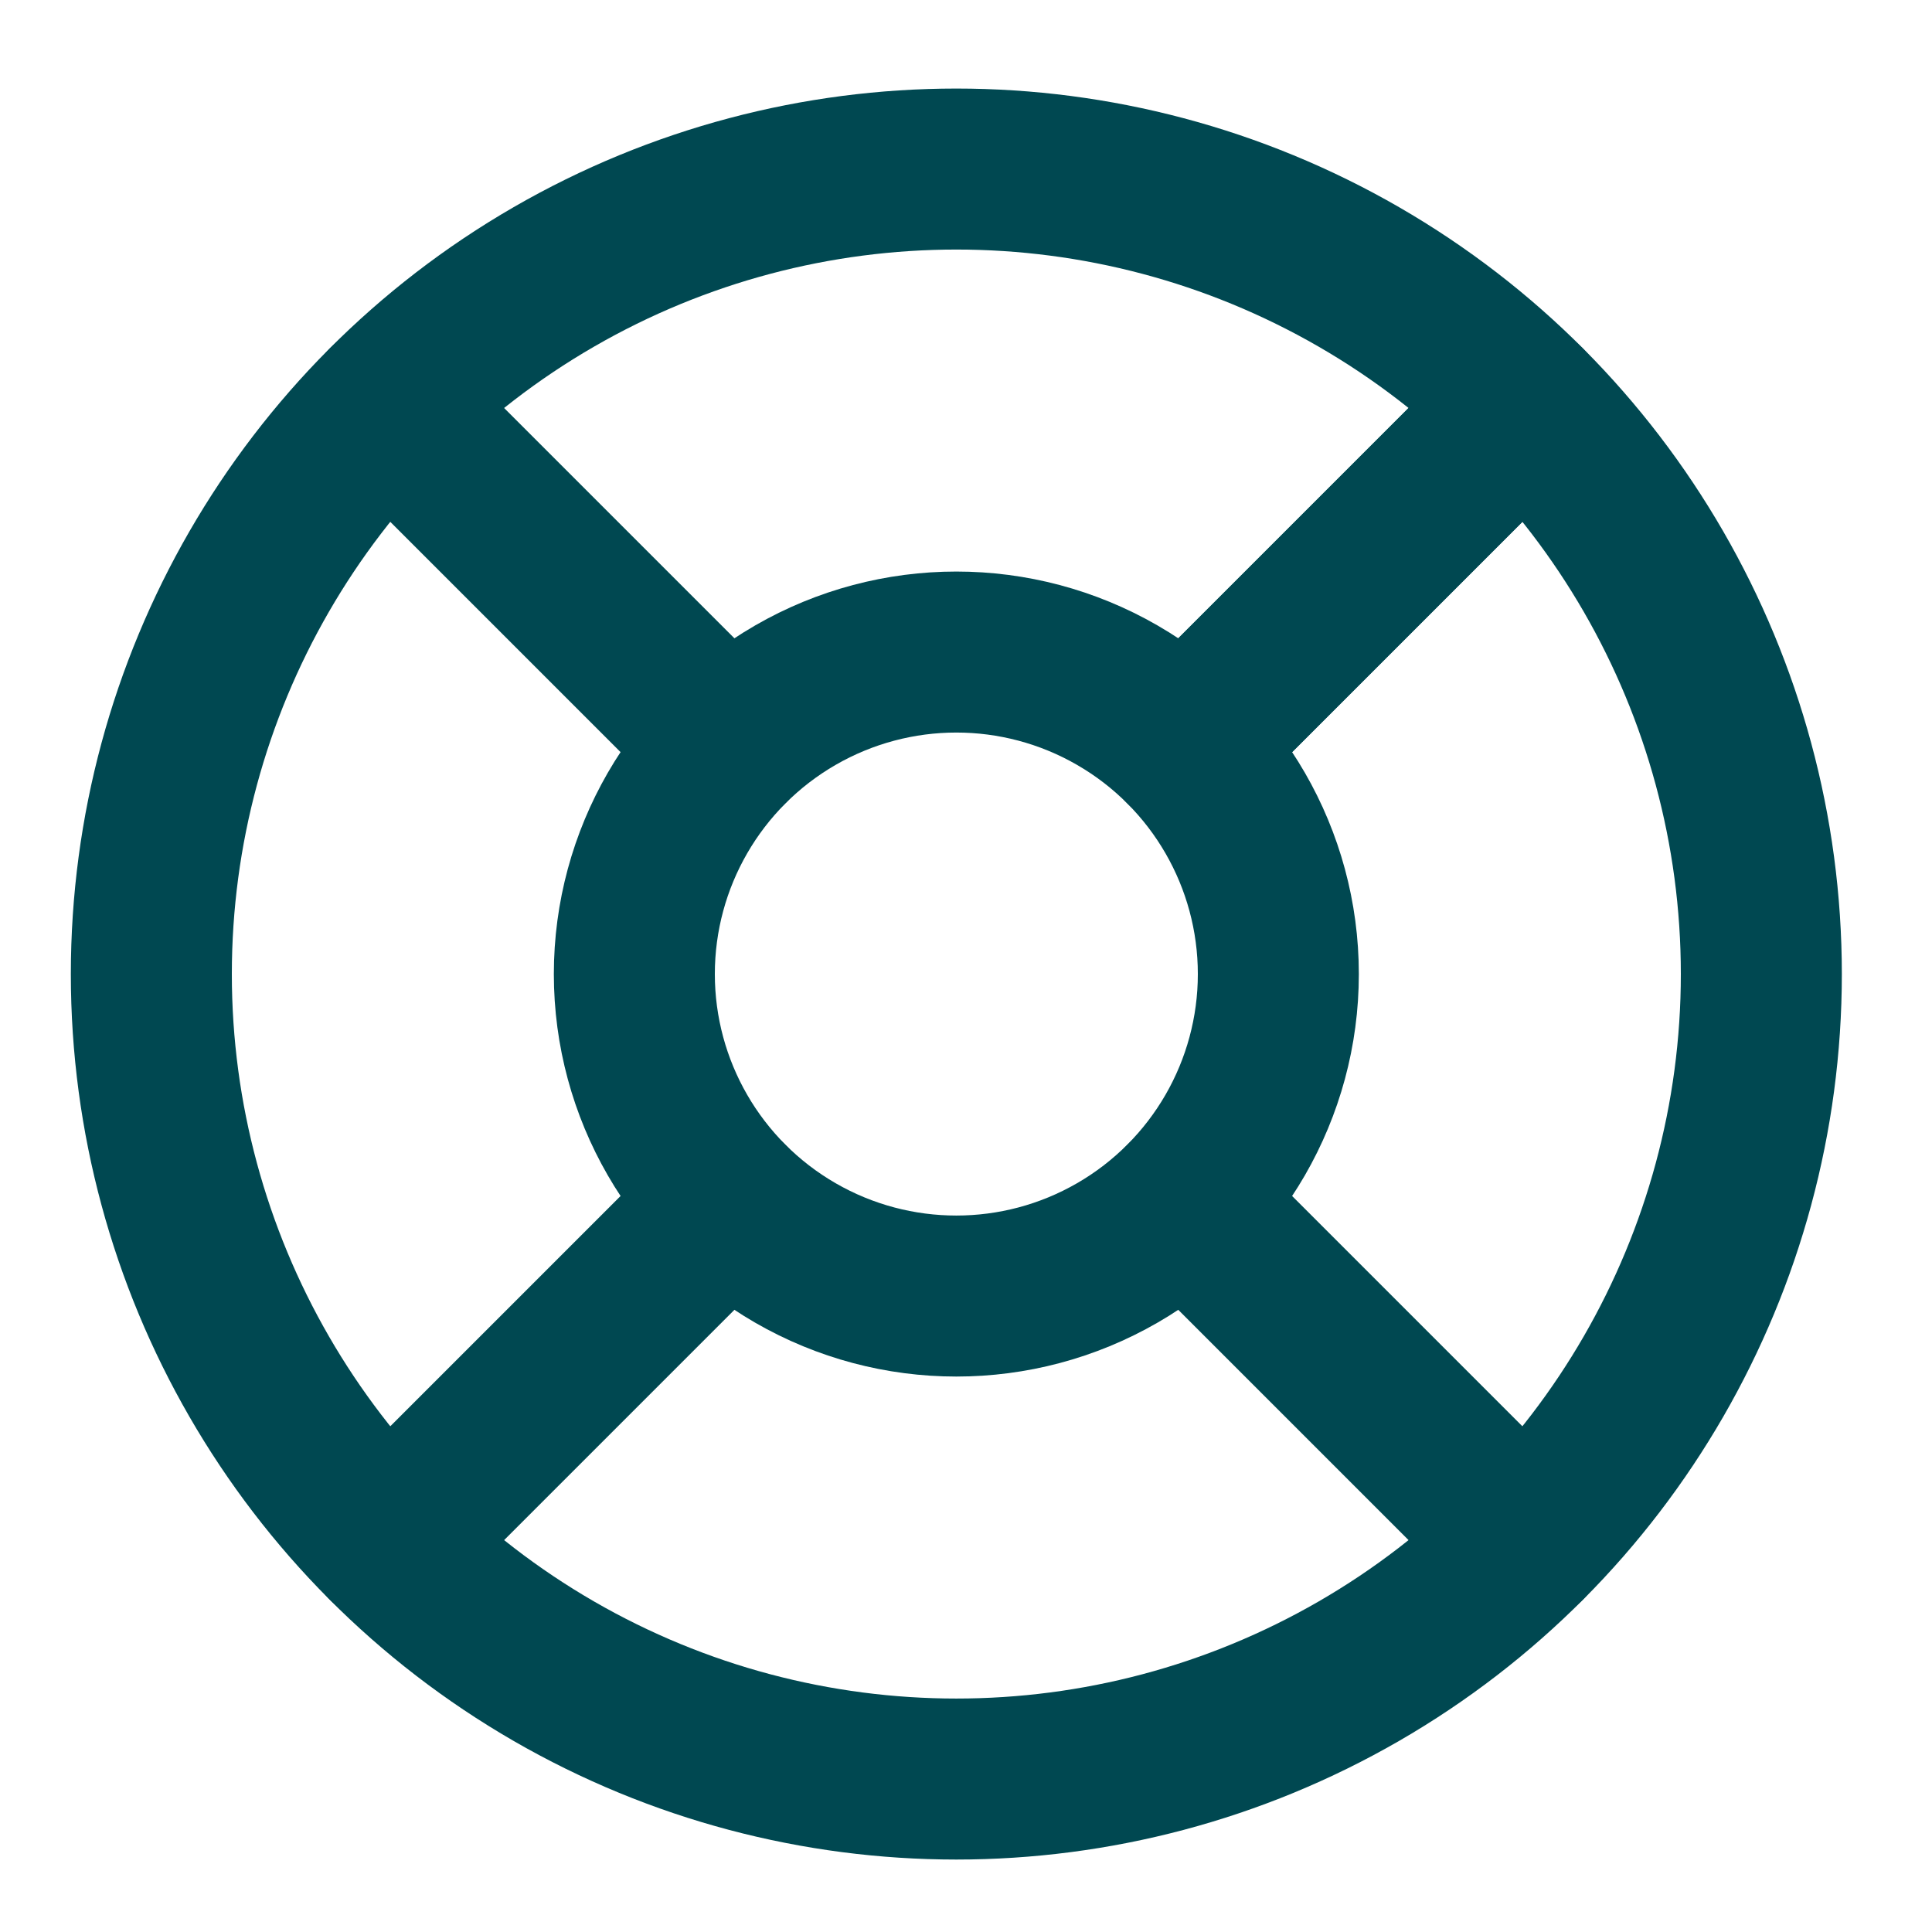
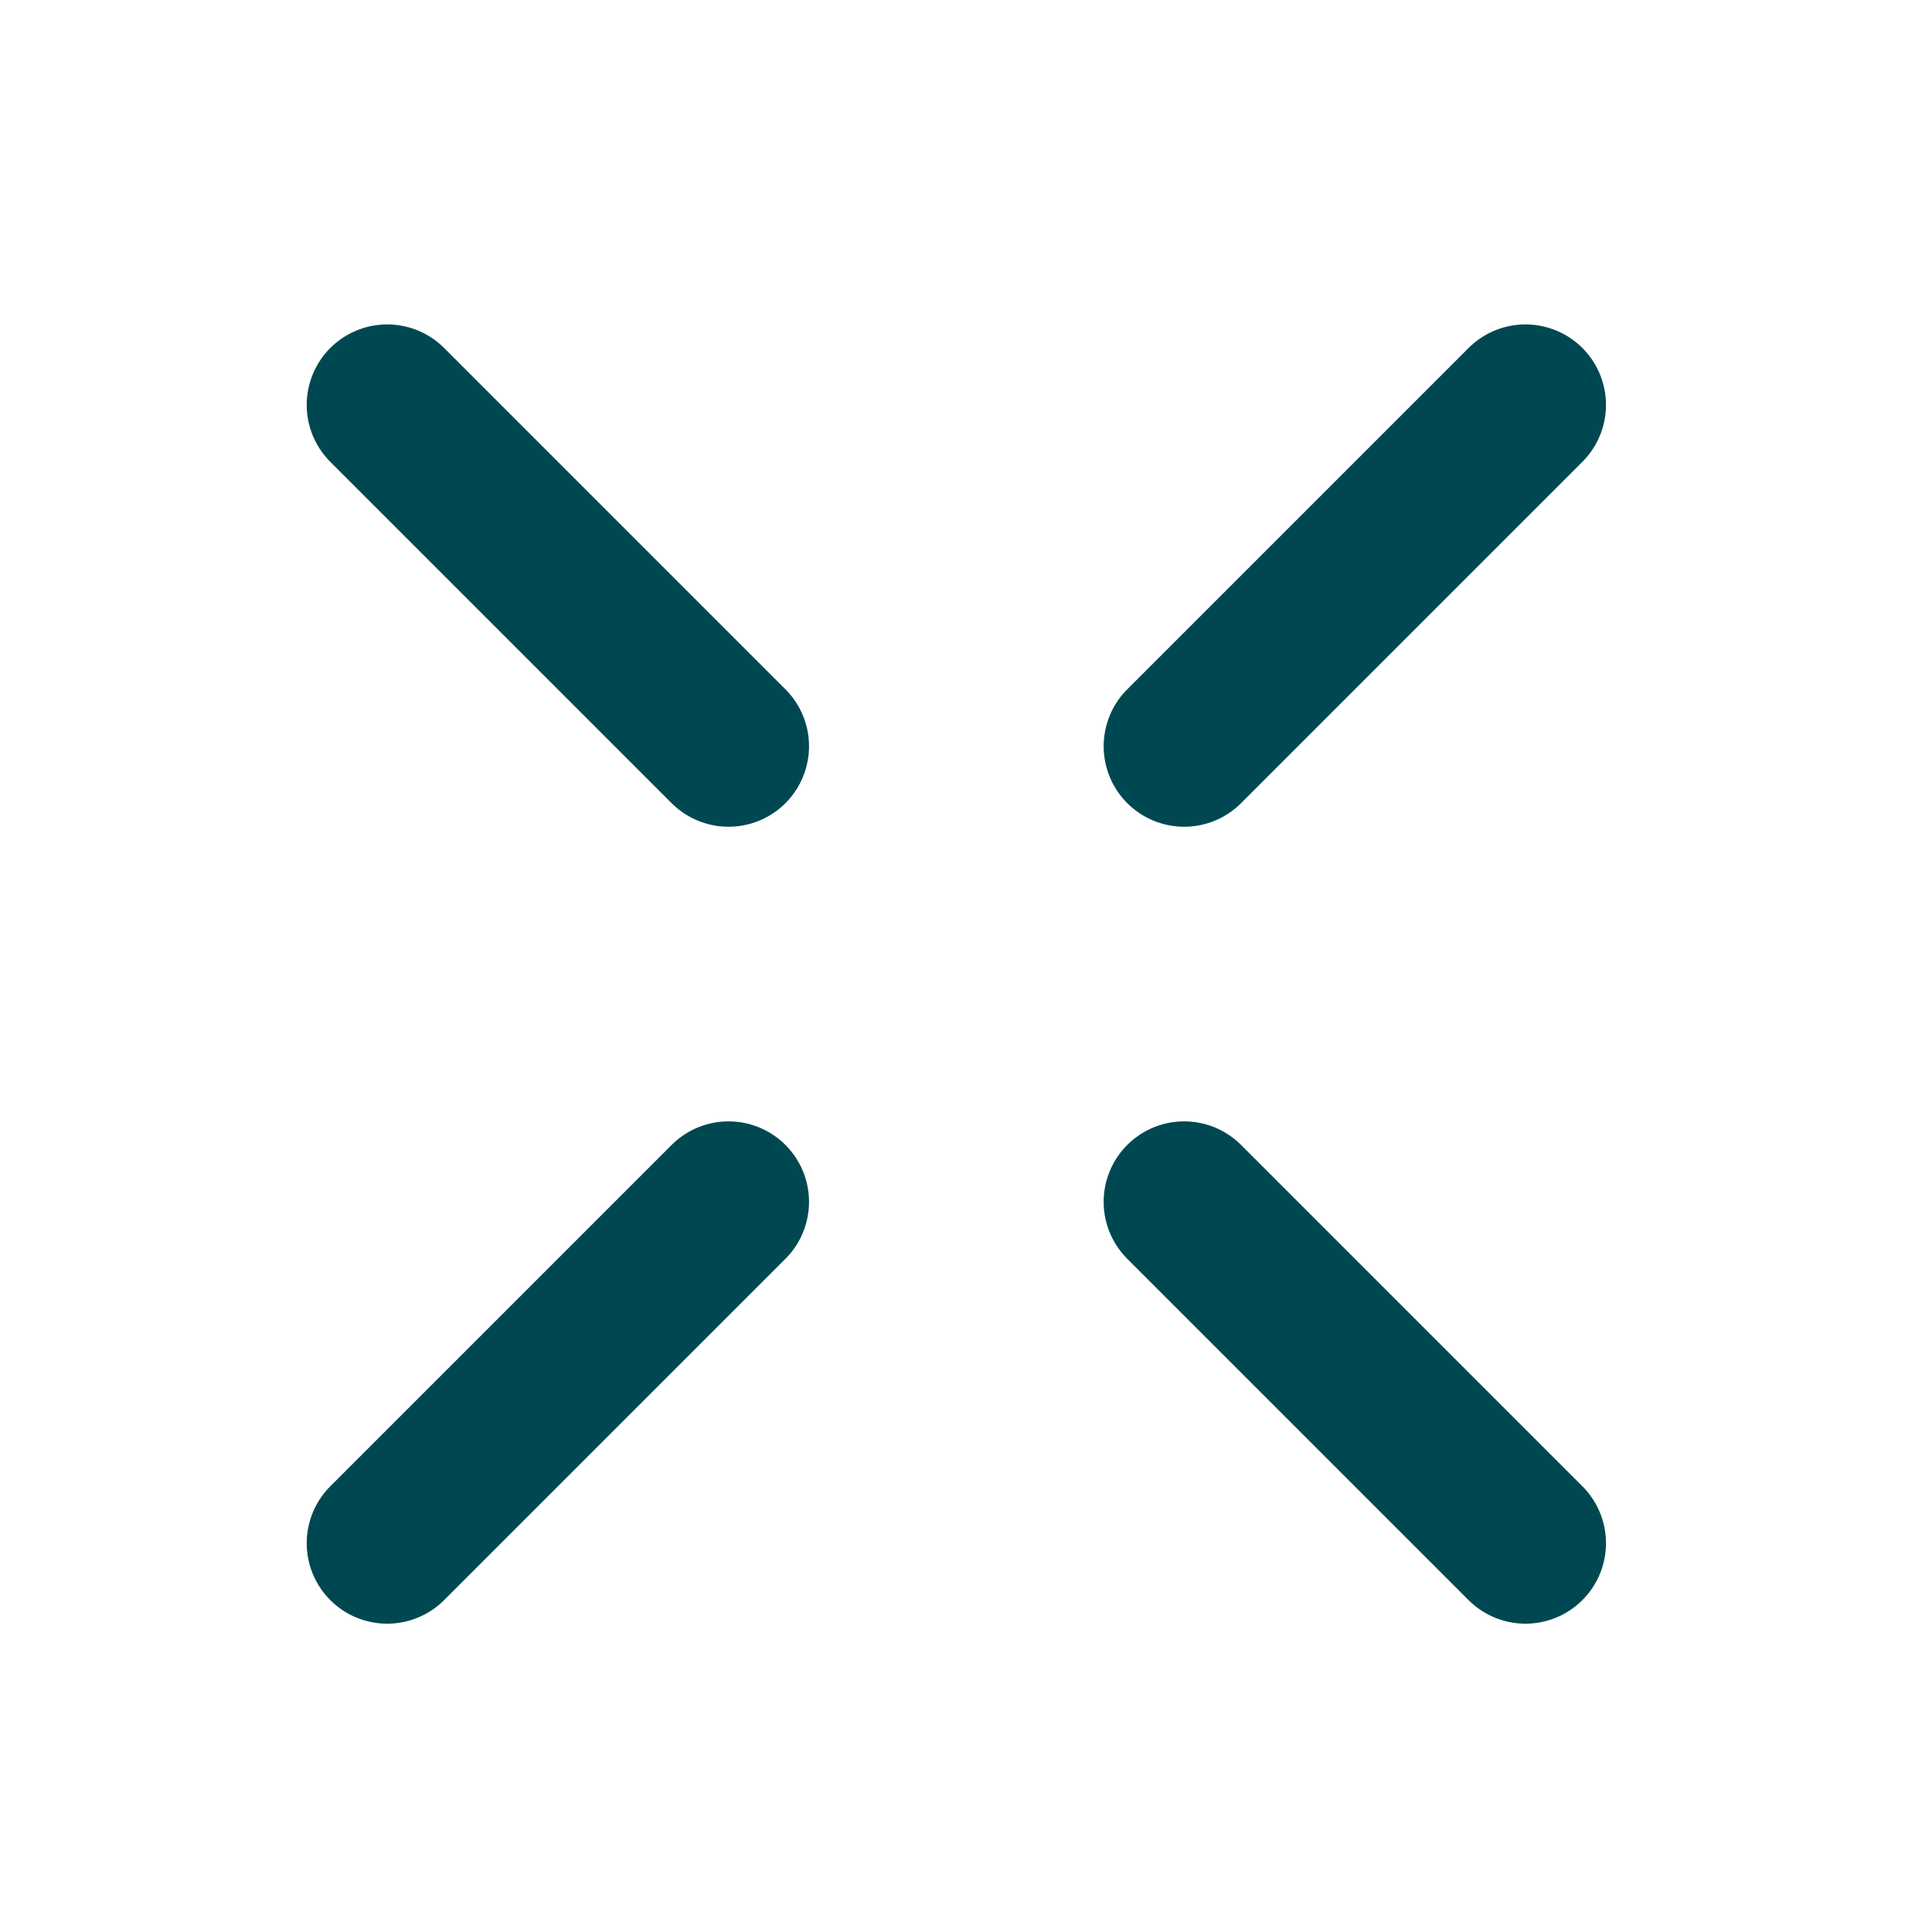
<svg xmlns="http://www.w3.org/2000/svg" viewBox="0 0 24 24">
  <defs>
    <style>.c{fill:none;stroke:#004851;stroke-linecap:round;stroke-linejoin:round;stroke-width:2px;}</style>
  </defs>
  <g id="a" />
  <g id="b">
-     <circle class="c" cx="11.88" cy="12.1" r="10" />
-     <circle class="c" cx="11.88" cy="12.1" r="4" />
    <line class="c" x1="4.81" y1="5.03" x2="9.05" y2="9.27" />
    <line class="c" x1="14.71" y1="14.93" x2="18.95" y2="19.17" />
    <line class="c" x1="14.71" y1="9.27" x2="18.95" y2="5.03" />
-     <line class="c" x1="14.71" y1="9.27" x2="18.24" y2="5.74" />
    <line class="c" x1="4.81" y1="19.17" x2="9.05" y2="14.93" />
  </g>
</svg>